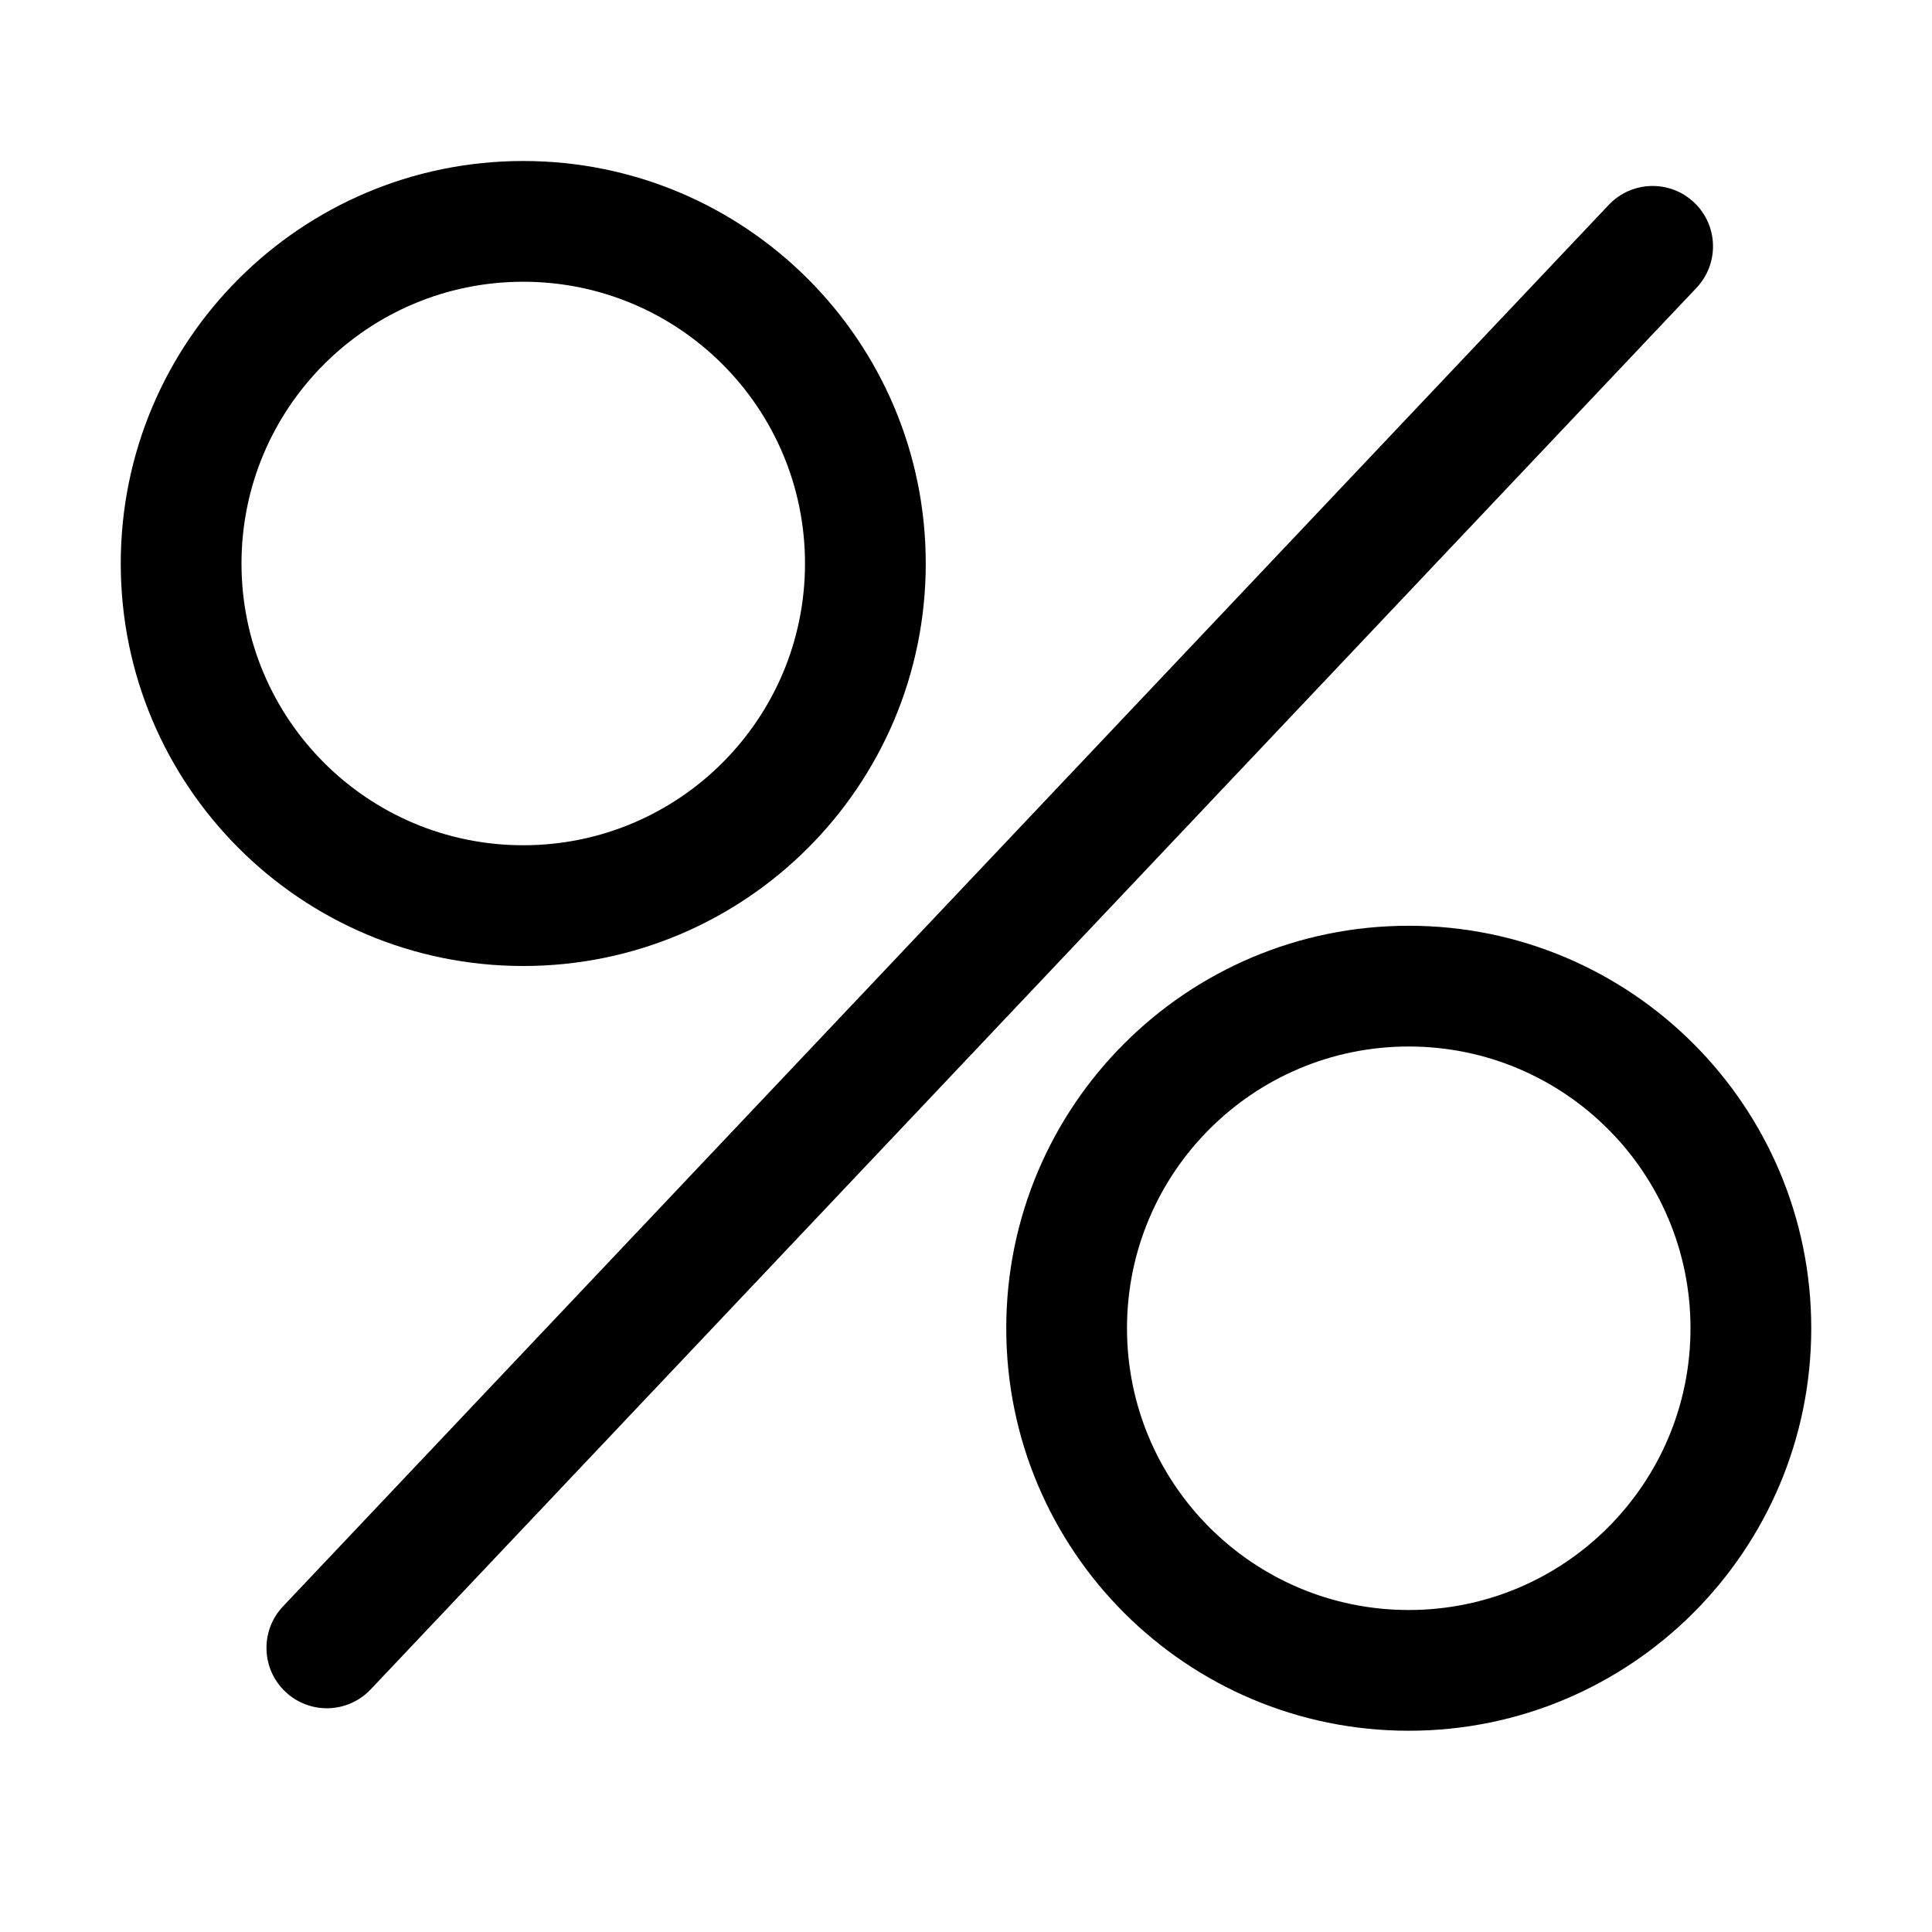
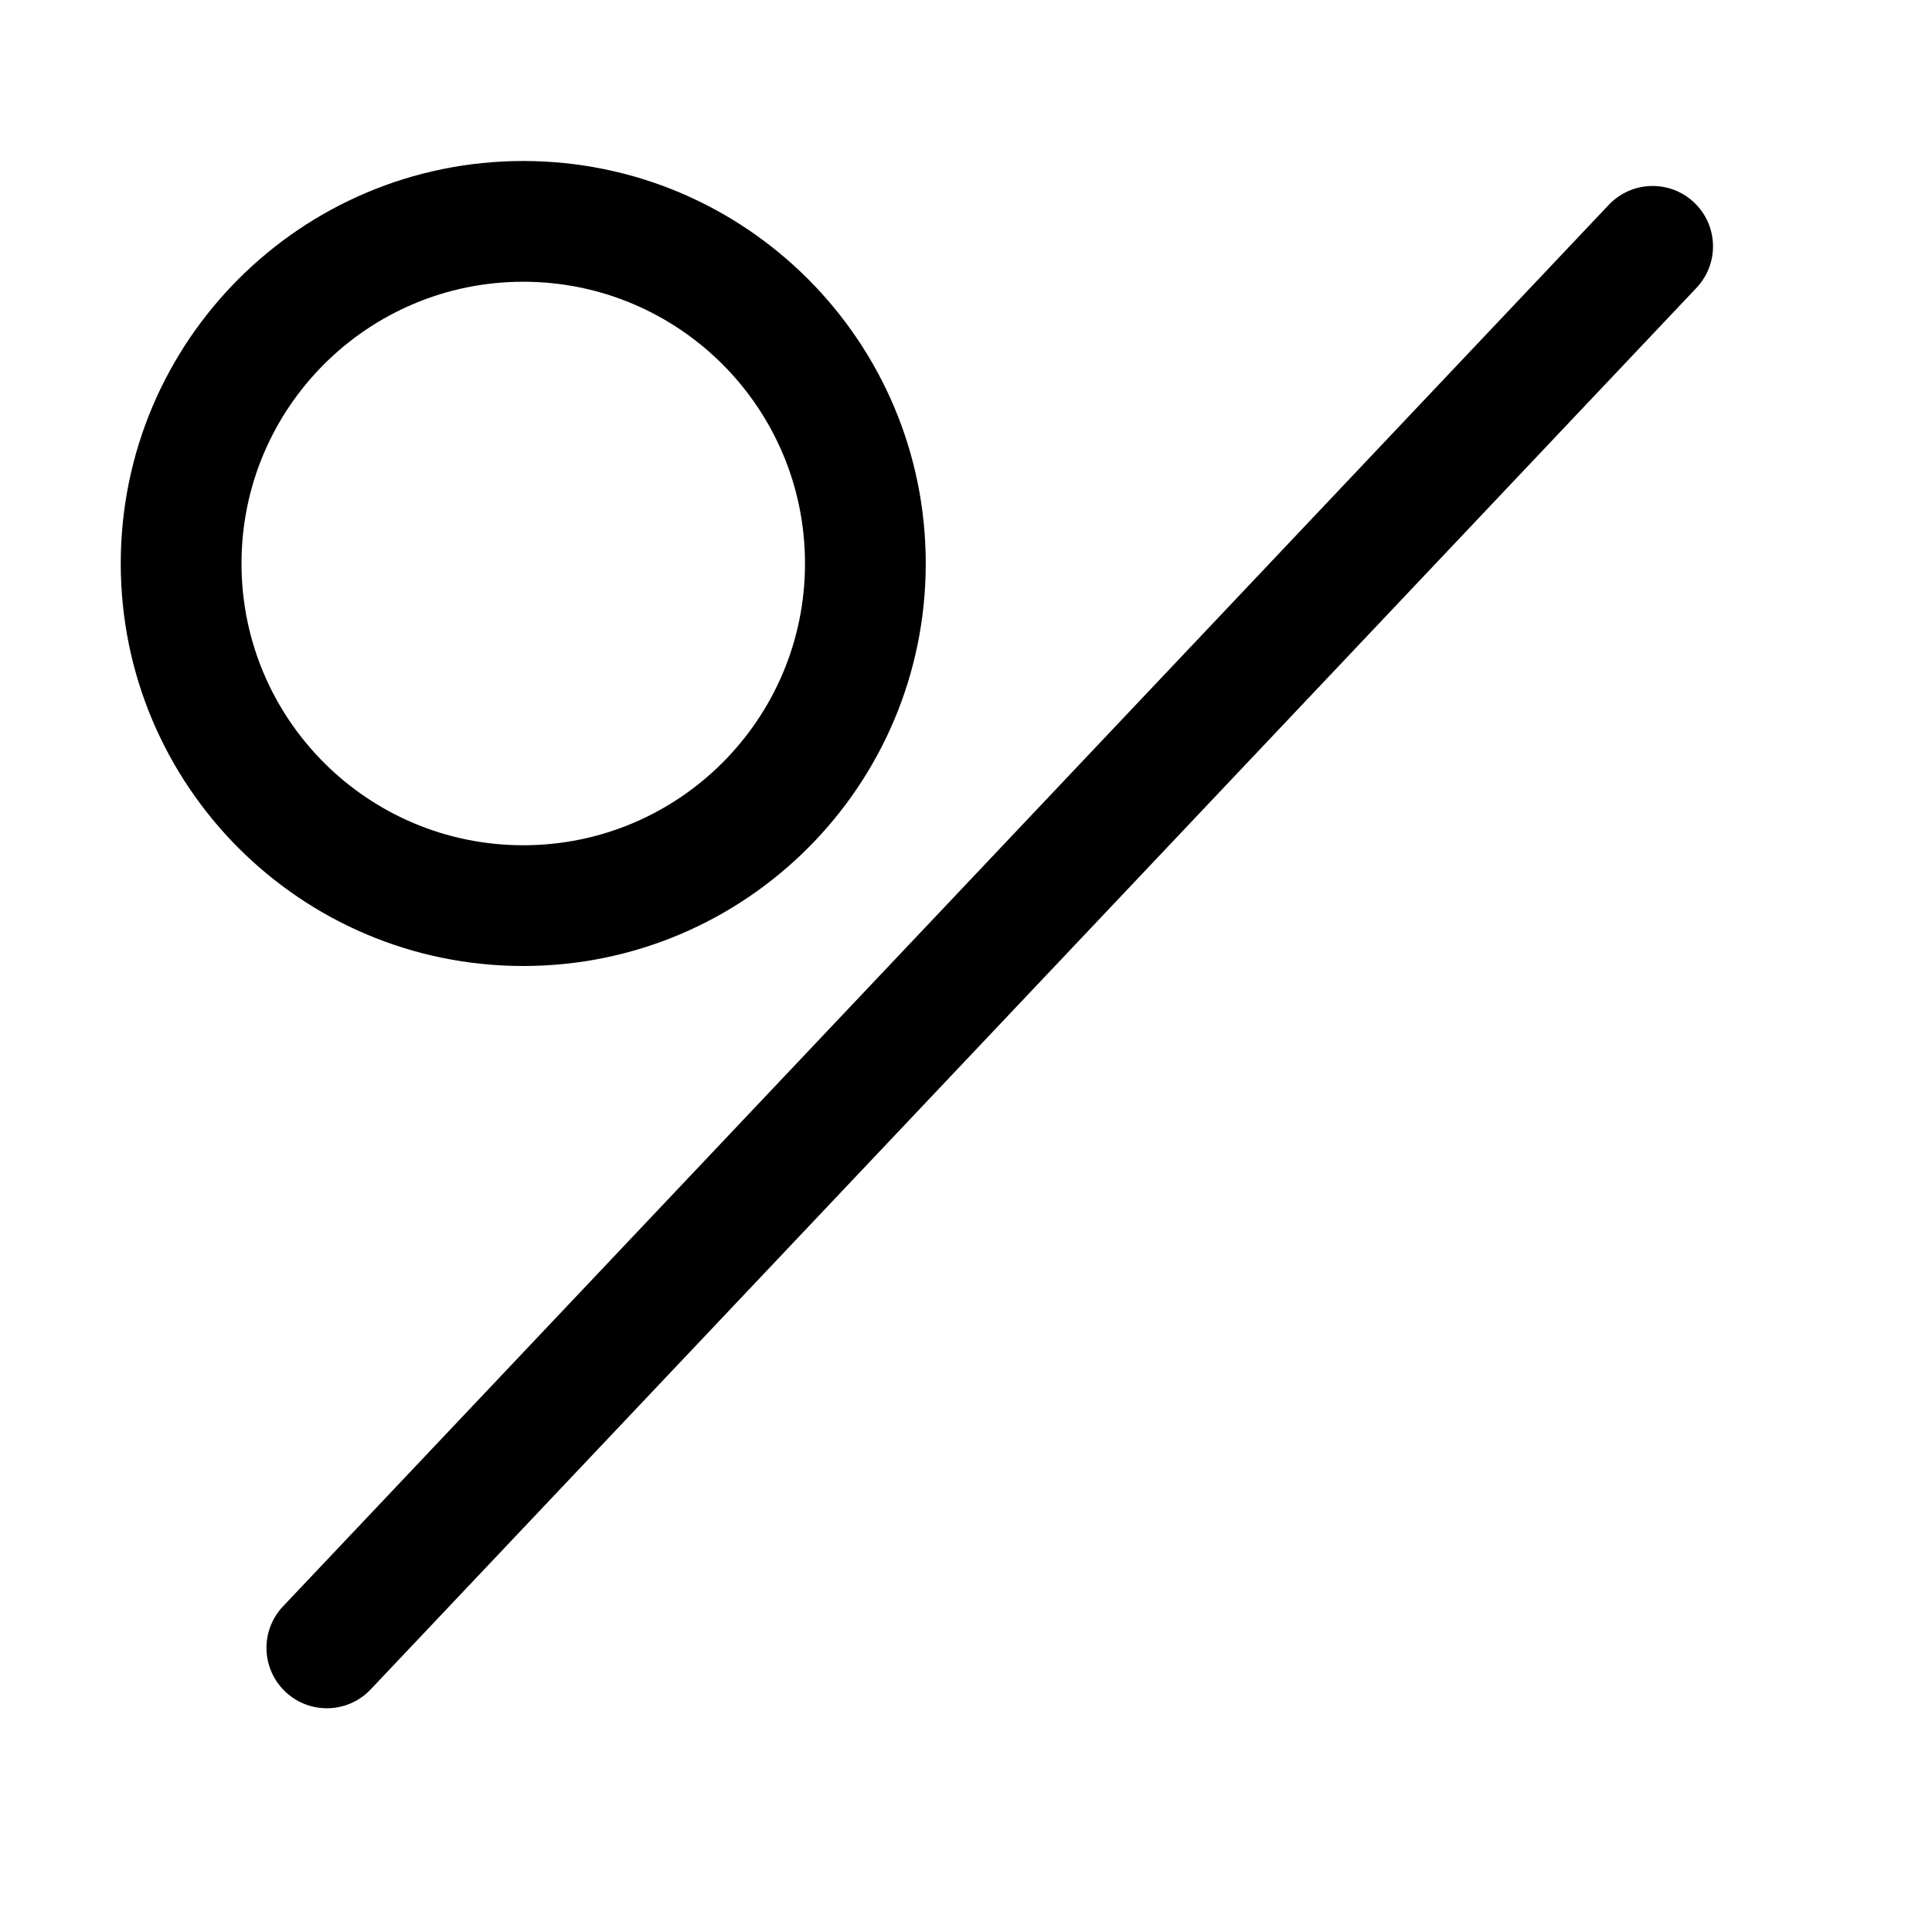
<svg xmlns="http://www.w3.org/2000/svg" width="48" height="48" viewBox="0 0 48 48" fill="none">
  <path fill-rule="evenodd" clip-rule="evenodd" d="M42.09 5.031C42.692 5.6 42.718 6.549 42.149 7.151L9.21 41.972C8.641 42.574 7.692 42.6 7.09 42.031C6.488 41.461 6.462 40.512 7.031 39.91L39.969 5.09C40.539 4.488 41.488 4.461 42.09 5.031Z" fill="black" />
  <path fill-rule="evenodd" clip-rule="evenodd" d="M13 21C16.866 21 20 17.866 20 14C20 10.134 16.866 7 13 7C9.134 7 6 10.134 6 14C6 17.866 9.134 21 13 21ZM13 24C18.523 24 23 19.523 23 14C23 8.477 18.523 4 13 4C7.477 4 3 8.477 3 14C3 19.523 7.477 24 13 24Z" fill="black" />
-   <path fill-rule="evenodd" clip-rule="evenodd" d="M35 40C38.866 40 42 36.866 42 33C42 29.134 38.866 26 35 26C31.134 26 28 29.134 28 33C28 36.866 31.134 40 35 40ZM35 43C40.523 43 45 38.523 45 33C45 27.477 40.523 23 35 23C29.477 23 25 27.477 25 33C25 38.523 29.477 43 35 43Z" fill="black" />
</svg>